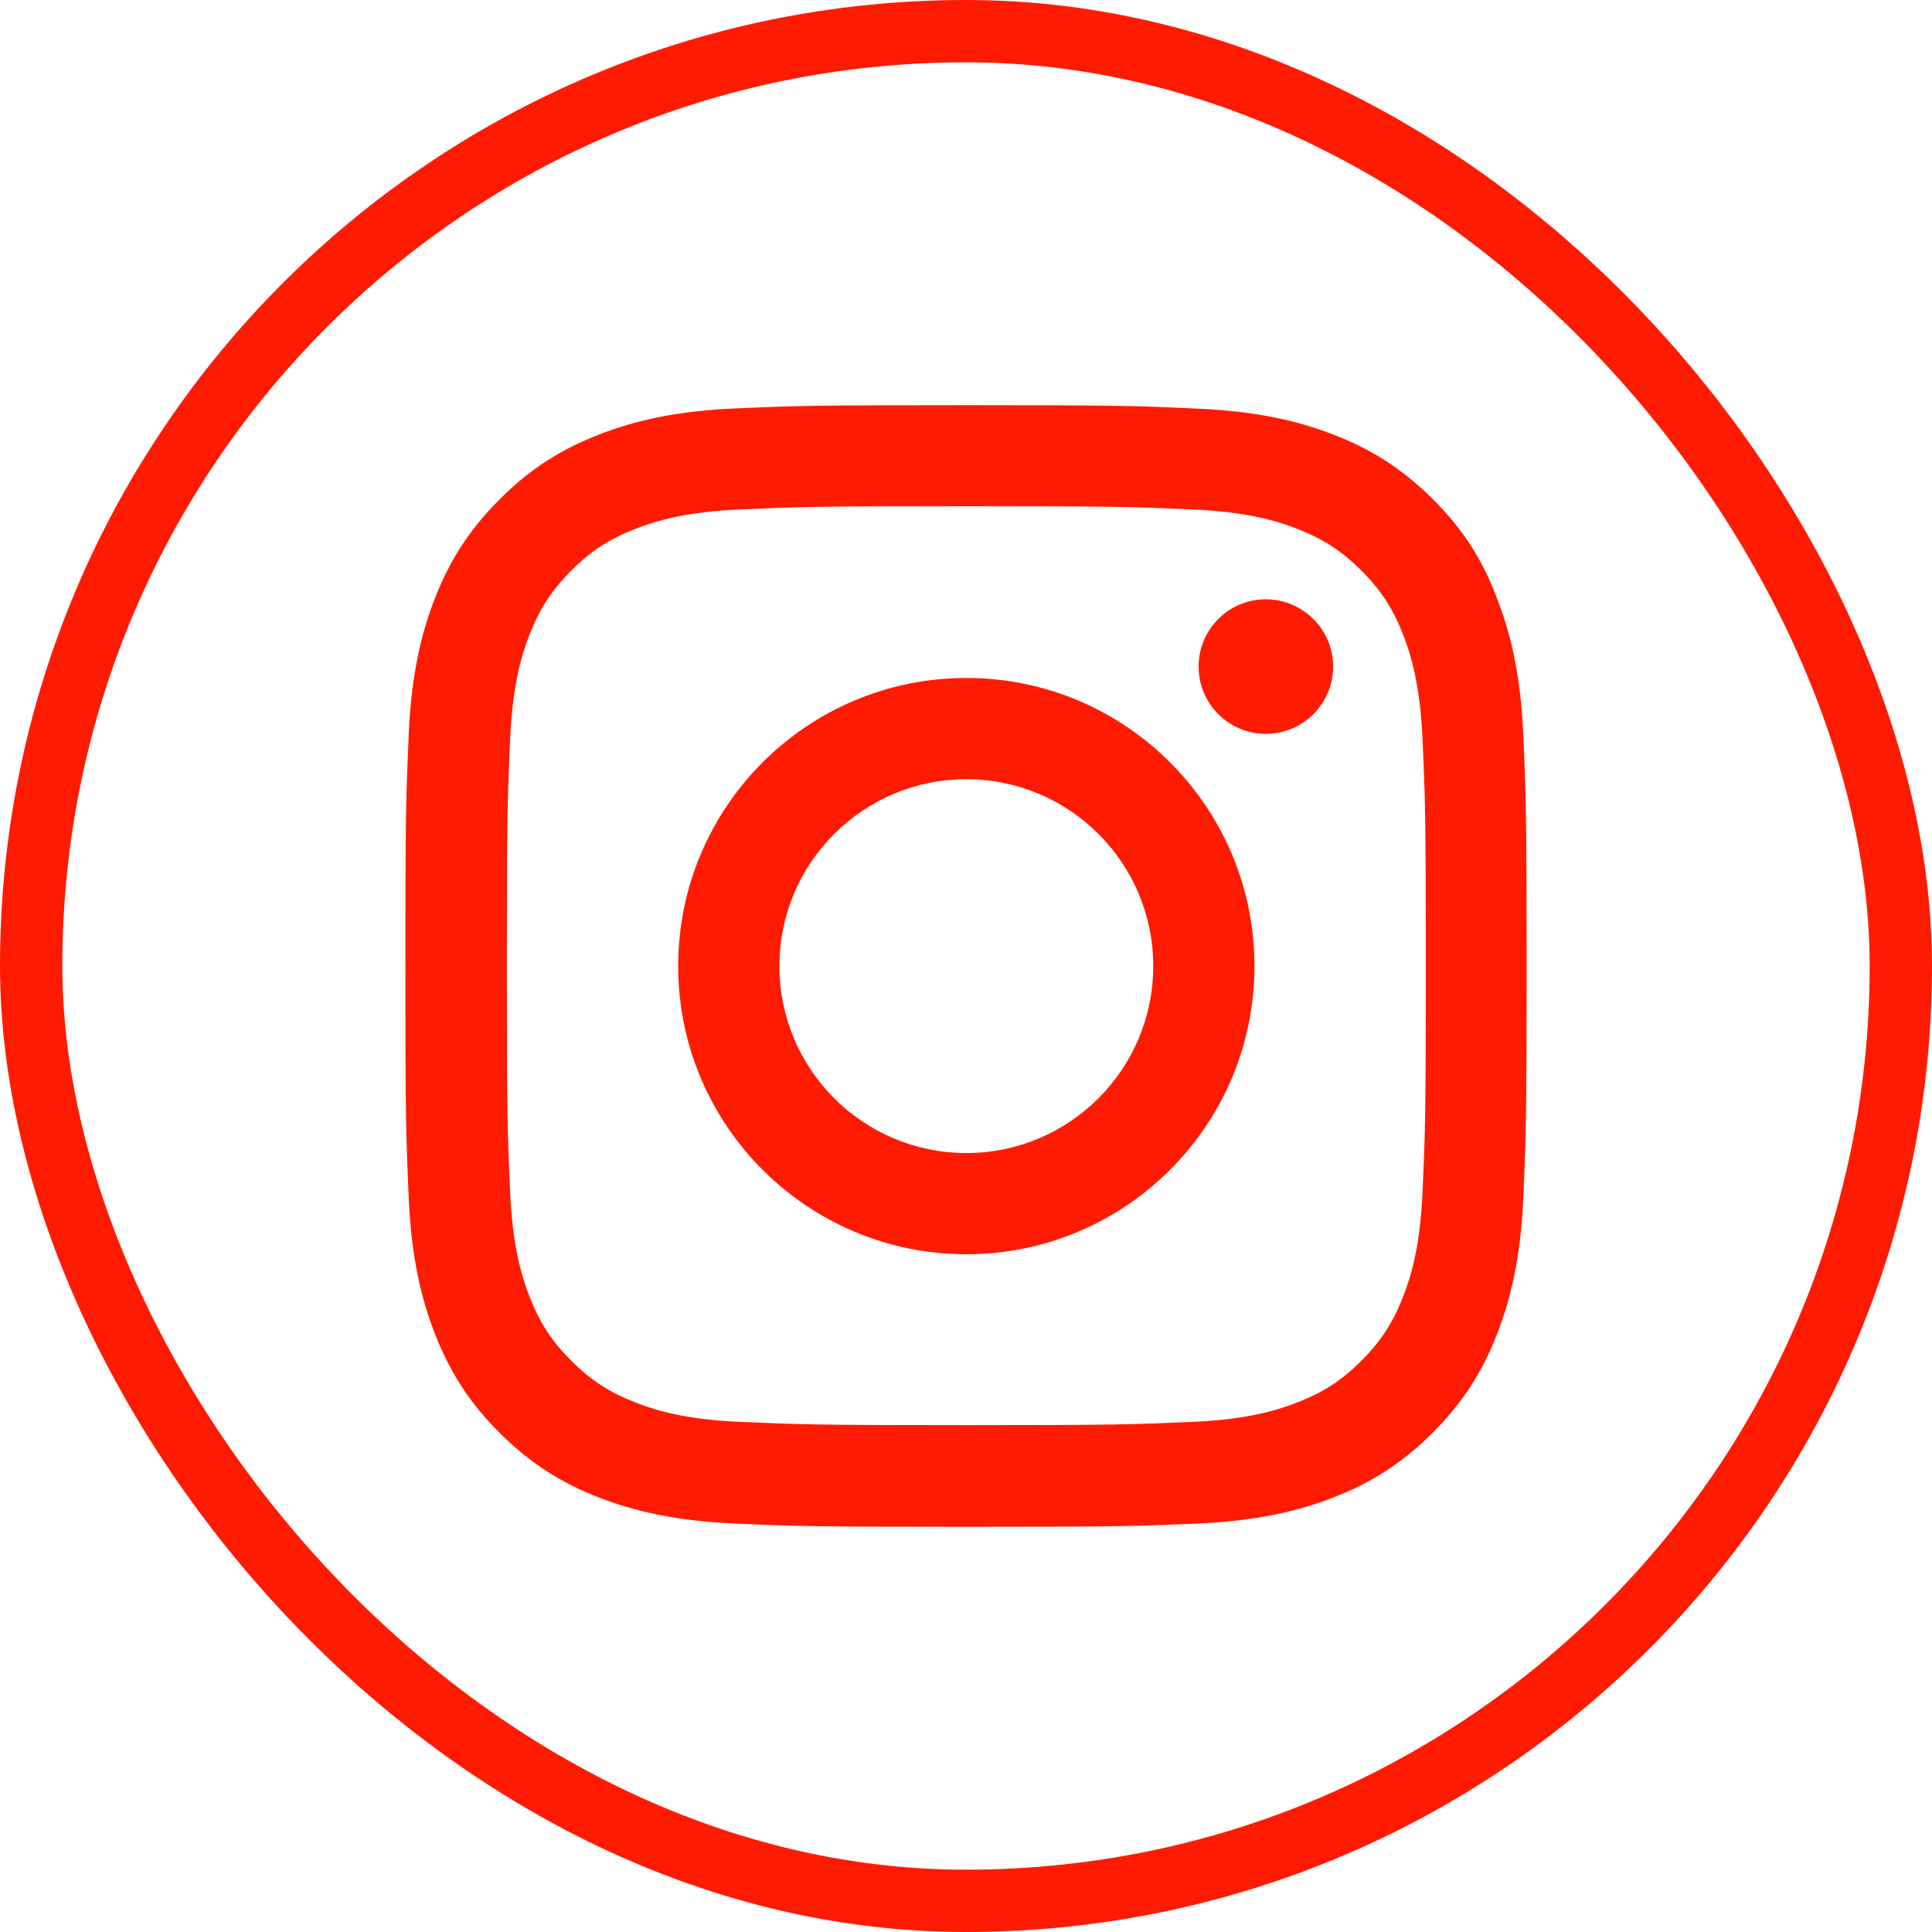
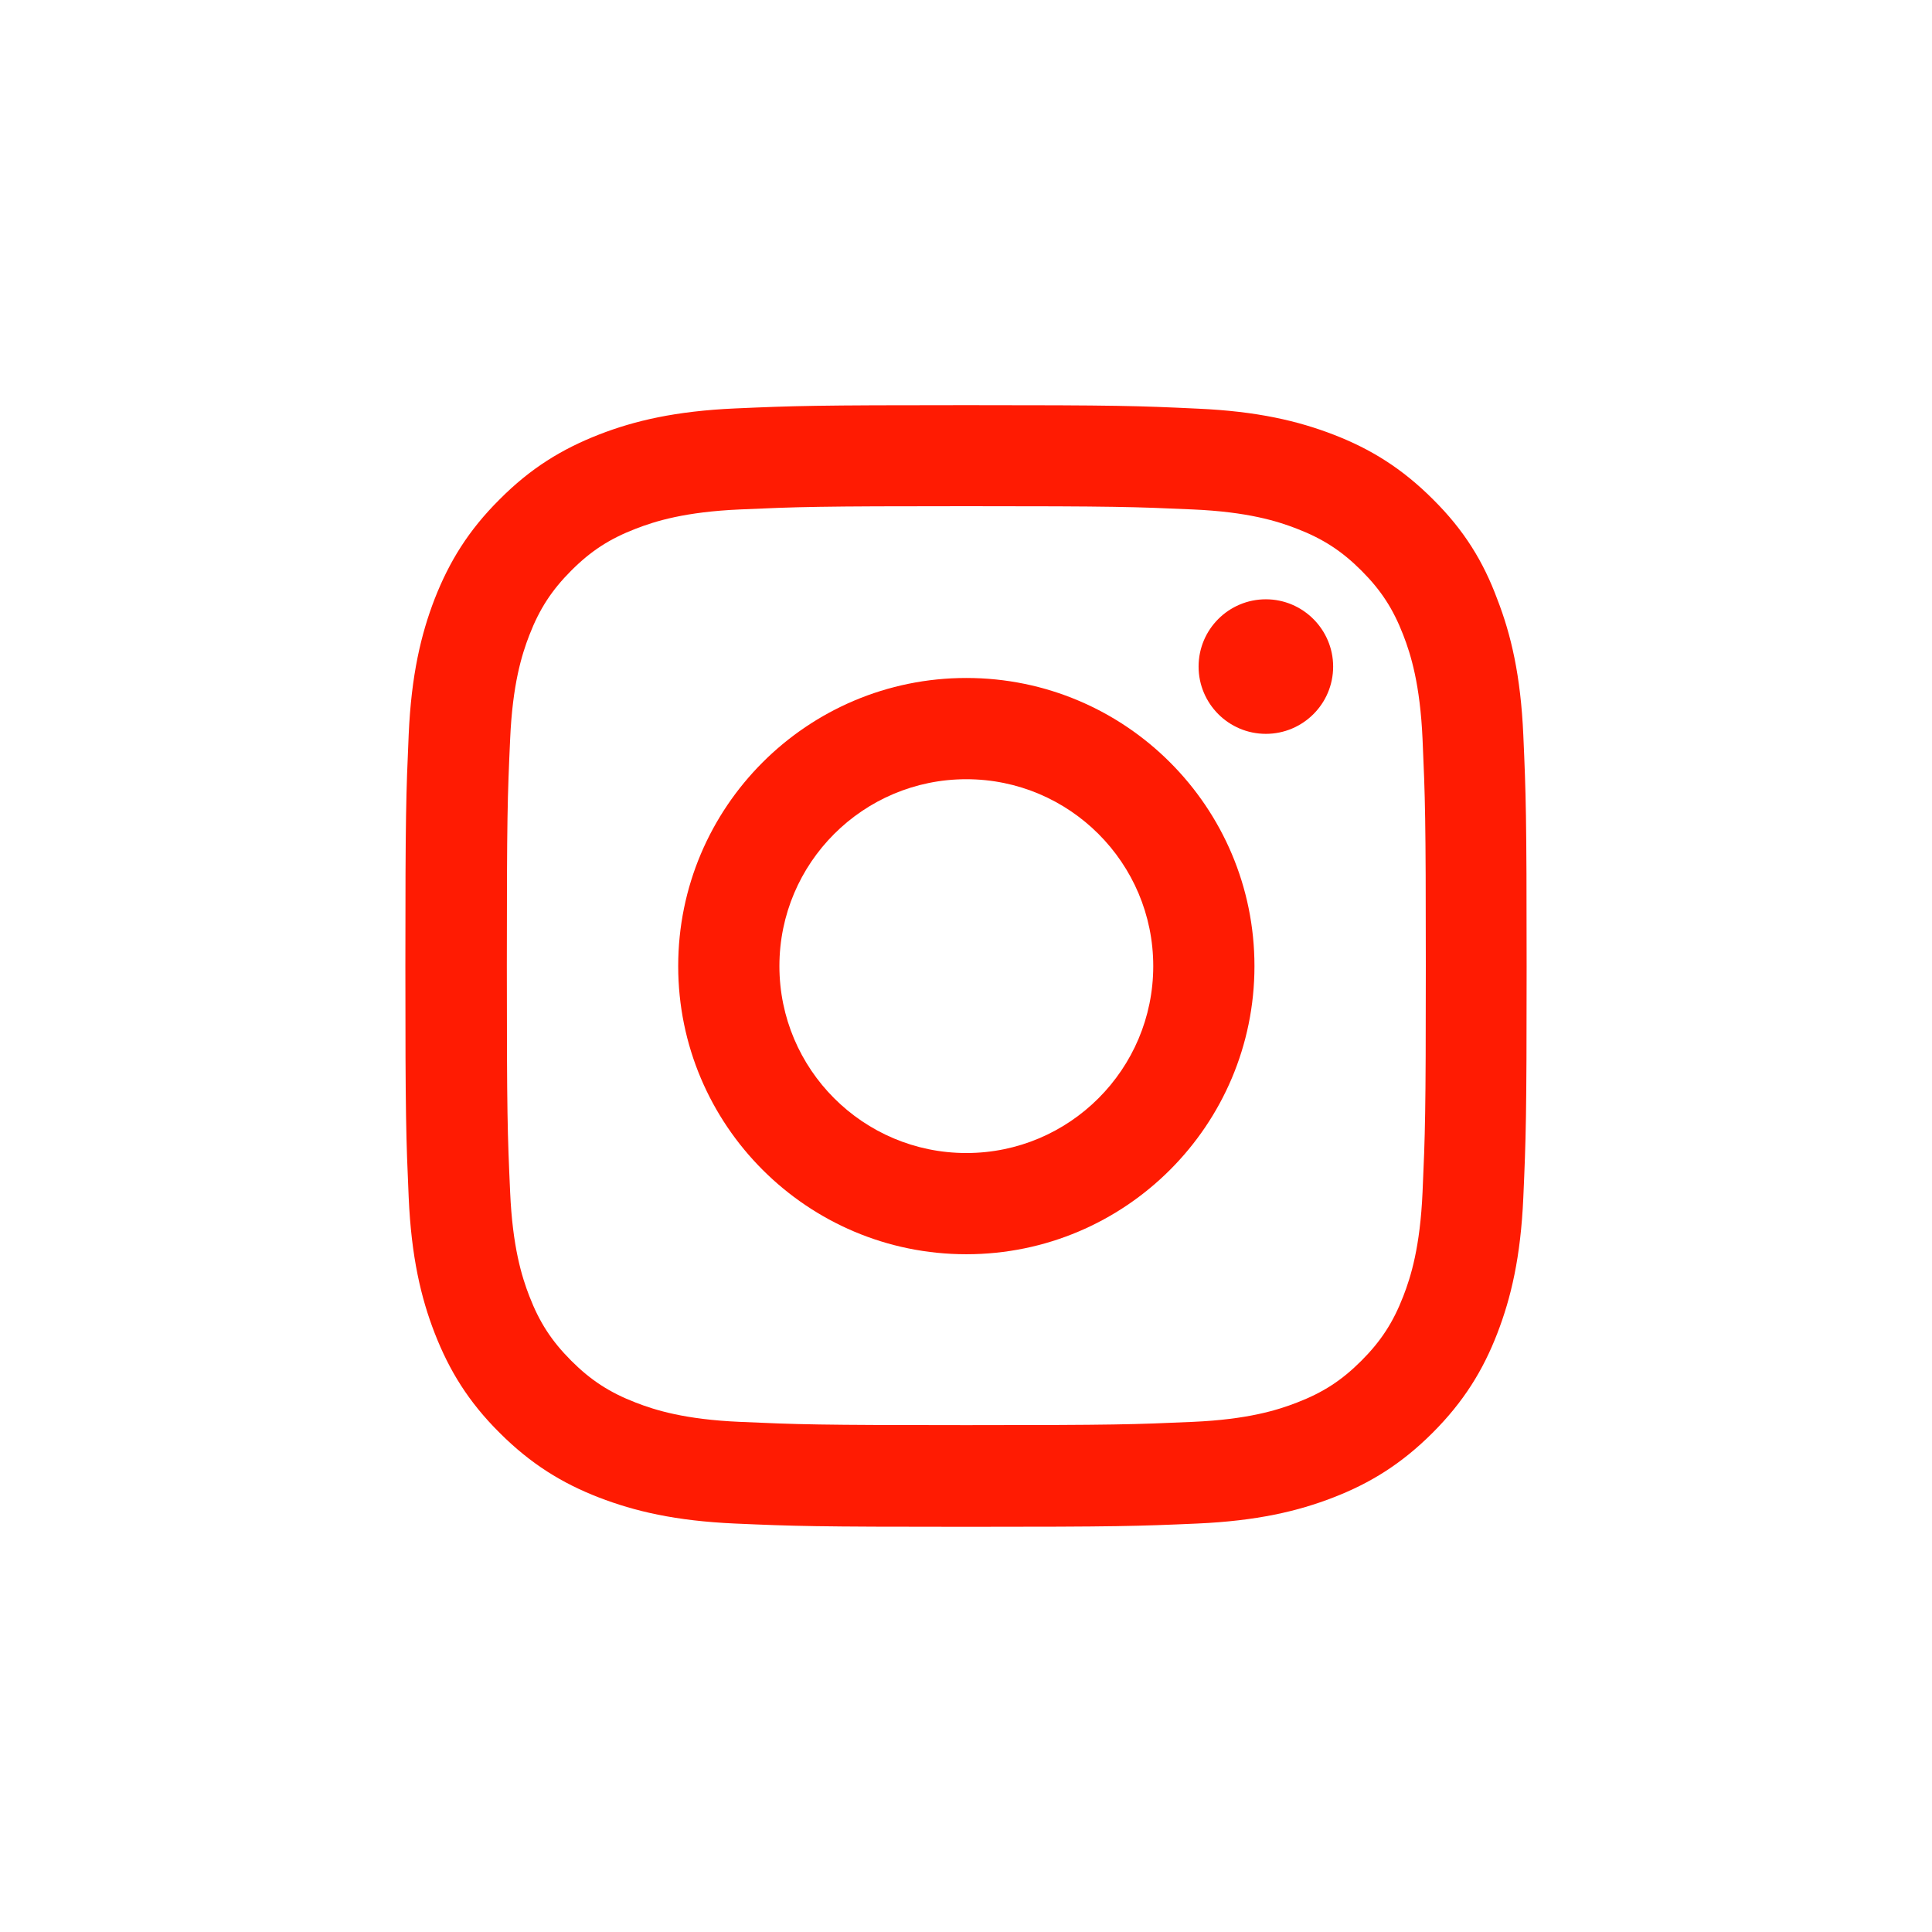
<svg xmlns="http://www.w3.org/2000/svg" width="62" height="62" viewBox="0 0 62 62" fill="none">
-   <rect x="1" y="1" width="60" height="60" rx="30" stroke="#FF1B02" stroke-width="2" />
  <path d="M31.011 16.244C35.82 16.244 36.39 16.265 38.281 16.349C40.039 16.426 40.989 16.722 41.621 16.968C42.458 17.291 43.063 17.685 43.689 18.311C44.322 18.944 44.708 19.541 45.032 20.378C45.278 21.011 45.573 21.967 45.651 23.718C45.735 25.617 45.756 26.186 45.756 30.989C45.756 35.799 45.735 36.368 45.651 38.26C45.573 40.018 45.278 40.967 45.032 41.6C44.708 42.437 44.315 43.041 43.689 43.667C43.056 44.3 42.458 44.687 41.621 45.01C40.989 45.256 40.032 45.552 38.281 45.629C36.383 45.713 35.813 45.734 31.011 45.734C26.201 45.734 25.631 45.713 23.74 45.629C21.982 45.552 21.033 45.256 20.4 45.01C19.563 44.687 18.958 44.293 18.332 43.667C17.7 43.034 17.313 42.437 16.989 41.6C16.743 40.967 16.448 40.011 16.371 38.26C16.286 36.361 16.265 35.792 16.265 30.989C16.265 26.179 16.286 25.61 16.371 23.718C16.448 21.96 16.743 21.011 16.989 20.378C17.313 19.541 17.707 18.937 18.332 18.311C18.965 17.678 19.563 17.291 20.4 16.968C21.033 16.722 21.989 16.426 23.74 16.349C25.631 16.265 26.201 16.244 31.011 16.244ZM31.011 13.002C26.124 13.002 25.512 13.023 23.592 13.107C21.68 13.192 20.365 13.501 19.226 13.944C18.037 14.408 17.032 15.02 16.033 16.026C15.028 17.024 14.416 18.03 13.952 19.211C13.509 20.357 13.199 21.665 13.115 23.578C13.031 25.504 13.009 26.116 13.009 31.003C13.009 35.89 13.031 36.502 13.115 38.421C13.199 40.334 13.509 41.649 13.952 42.788C14.416 43.977 15.028 44.982 16.033 45.98C17.032 46.979 18.037 47.598 19.218 48.055C20.365 48.498 21.672 48.807 23.585 48.892C25.505 48.976 26.117 48.997 31.004 48.997C35.891 48.997 36.502 48.976 38.422 48.892C40.335 48.807 41.65 48.498 42.789 48.055C43.97 47.598 44.975 46.979 45.974 45.98C46.972 44.982 47.591 43.977 48.048 42.795C48.491 41.649 48.801 40.341 48.885 38.428C48.969 36.509 48.991 35.897 48.991 31.01C48.991 26.123 48.969 25.511 48.885 23.592C48.801 21.679 48.491 20.364 48.048 19.225C47.605 18.03 46.994 17.024 45.988 16.026C44.99 15.027 43.984 14.408 42.803 13.951C41.657 13.508 40.349 13.199 38.436 13.114C36.509 13.023 35.898 13.002 31.011 13.002Z" fill="#FF1B02" />
  <path d="M31.011 21.757C25.906 21.757 21.764 25.898 21.764 31.003C21.764 36.108 25.906 40.25 31.011 40.25C36.116 40.25 40.257 36.108 40.257 31.003C40.257 25.898 36.116 21.757 31.011 21.757ZM31.011 37.002C27.699 37.002 25.012 34.315 25.012 31.003C25.012 27.692 27.699 25.006 31.011 25.006C34.322 25.006 37.009 27.692 37.009 31.003C37.009 34.315 34.322 37.002 31.011 37.002Z" fill="#FF1B02" />
  <path d="M42.782 21.391C42.782 22.587 41.811 23.55 40.623 23.55C39.428 23.55 38.464 22.579 38.464 21.391C38.464 20.196 39.434 19.232 40.623 19.232C41.811 19.232 42.782 20.203 42.782 21.391Z" fill="#FF1B02" />
</svg>